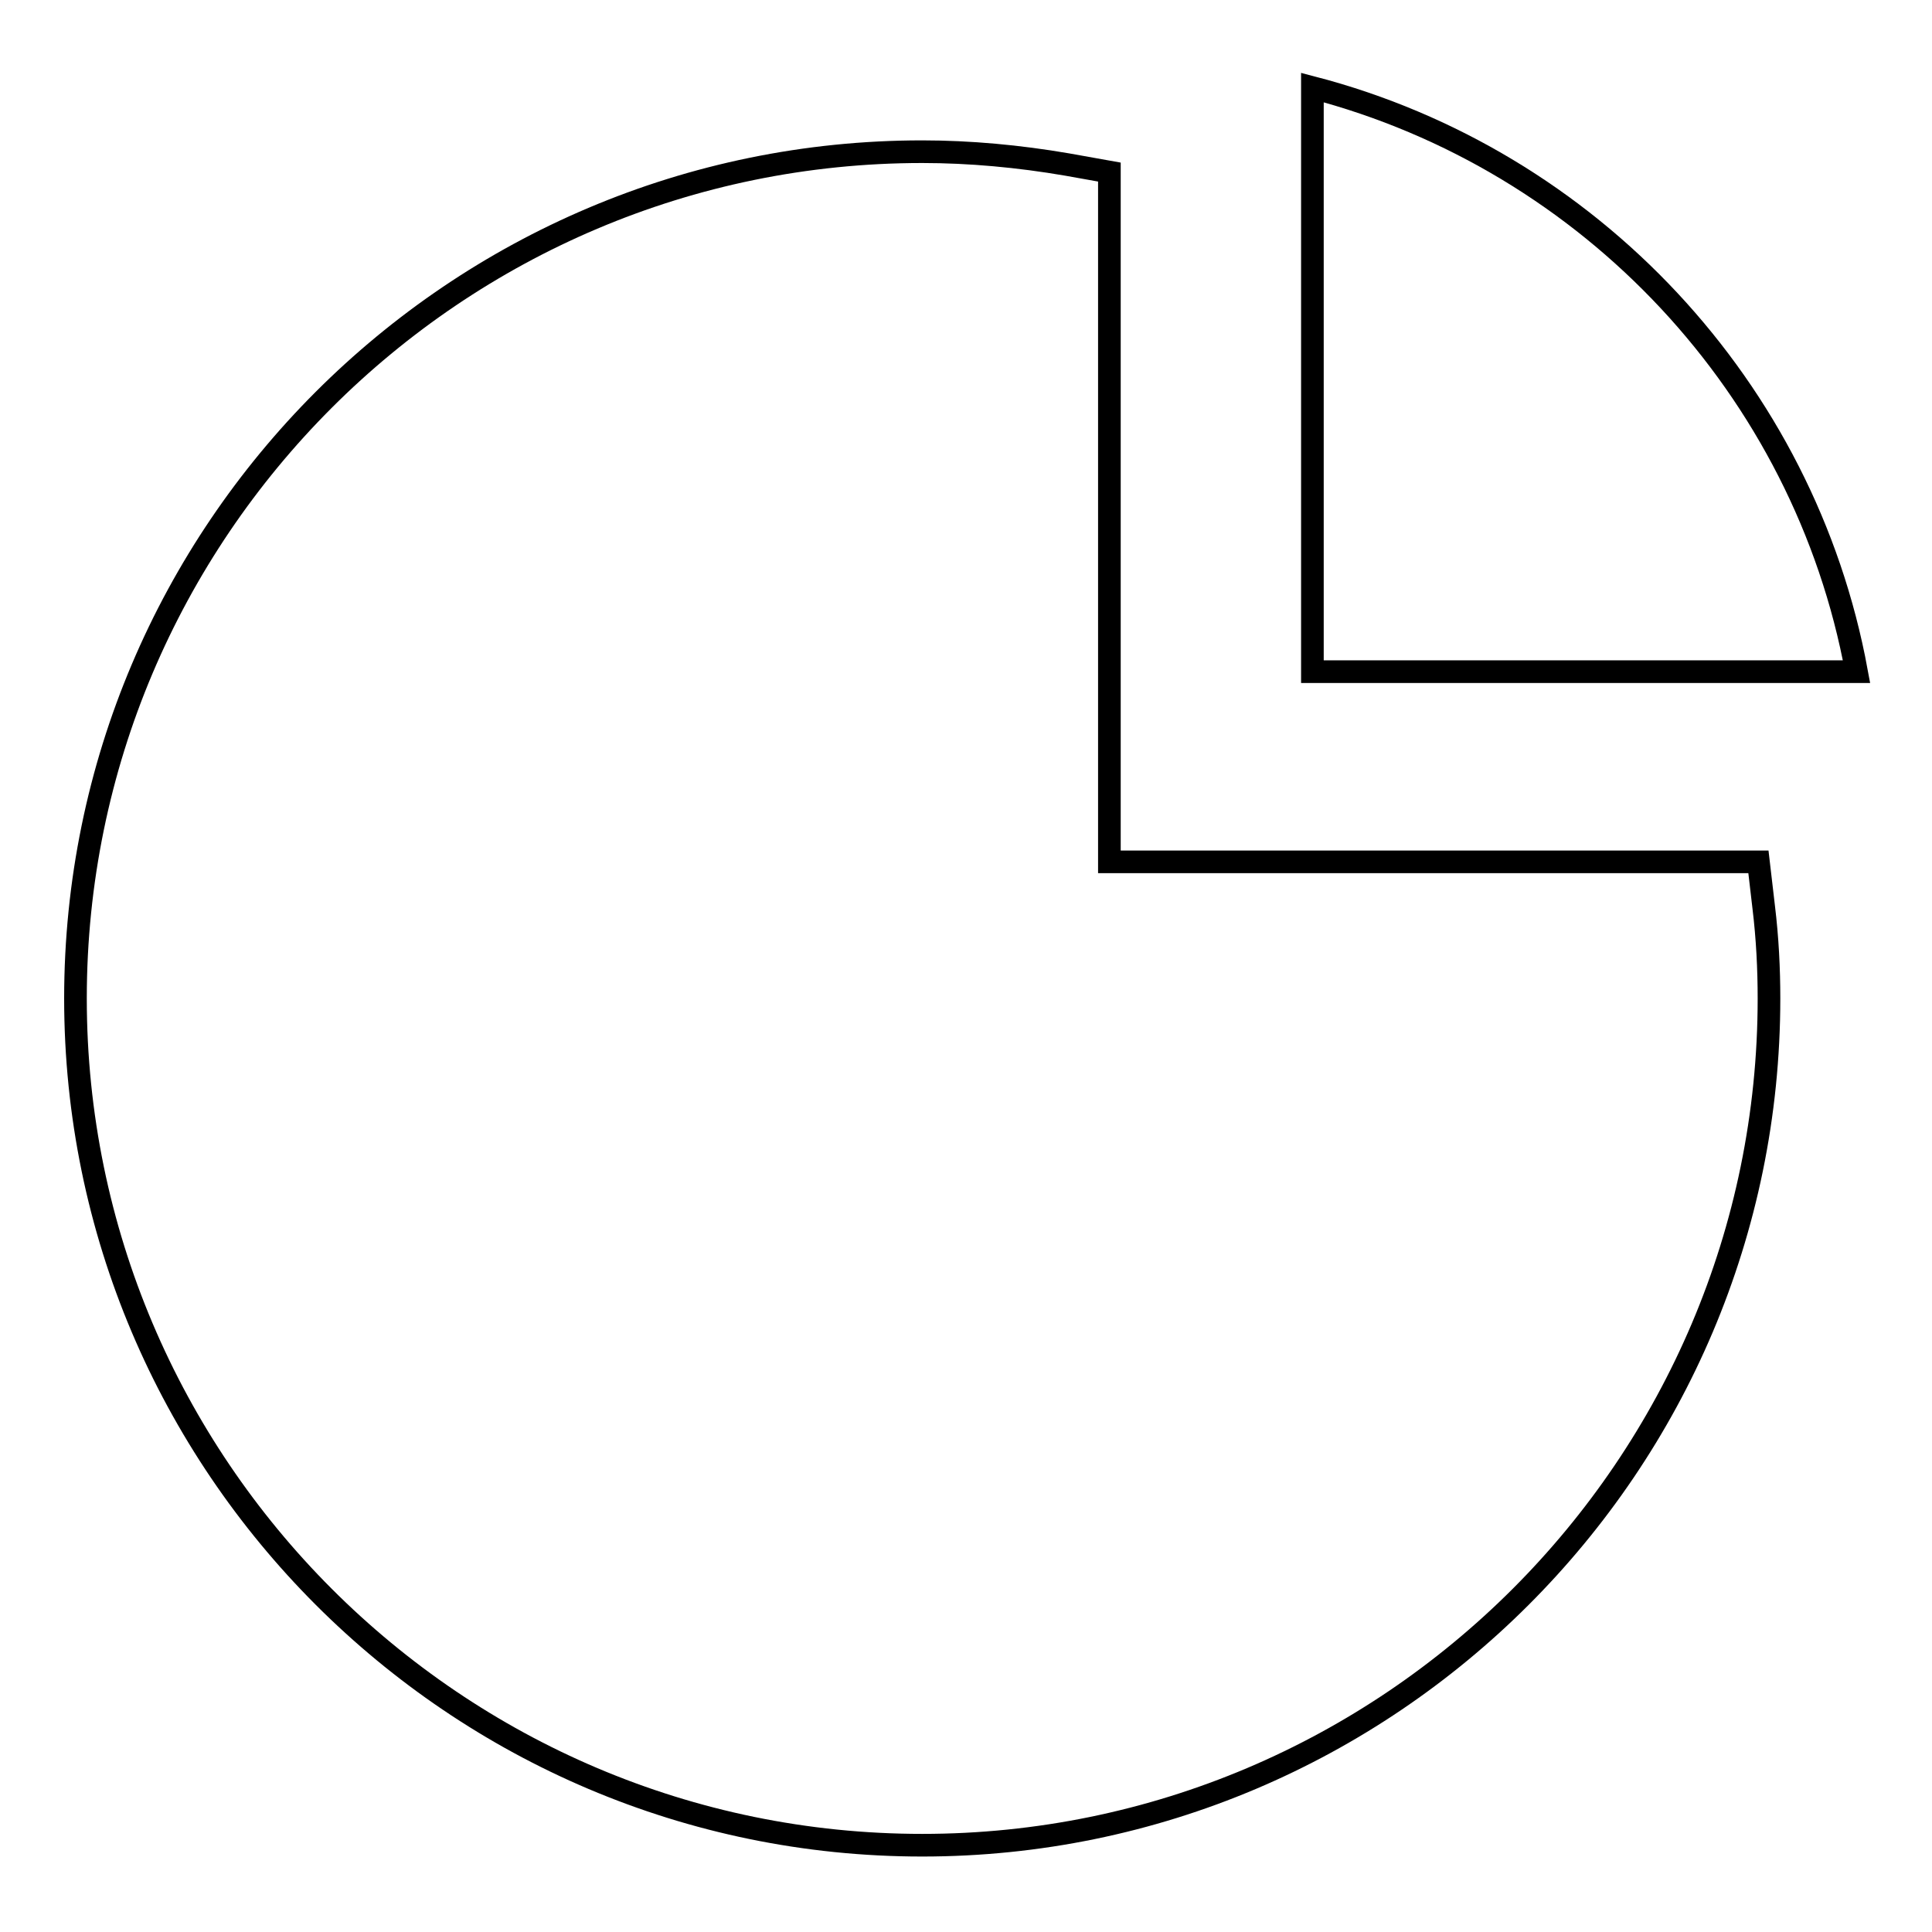
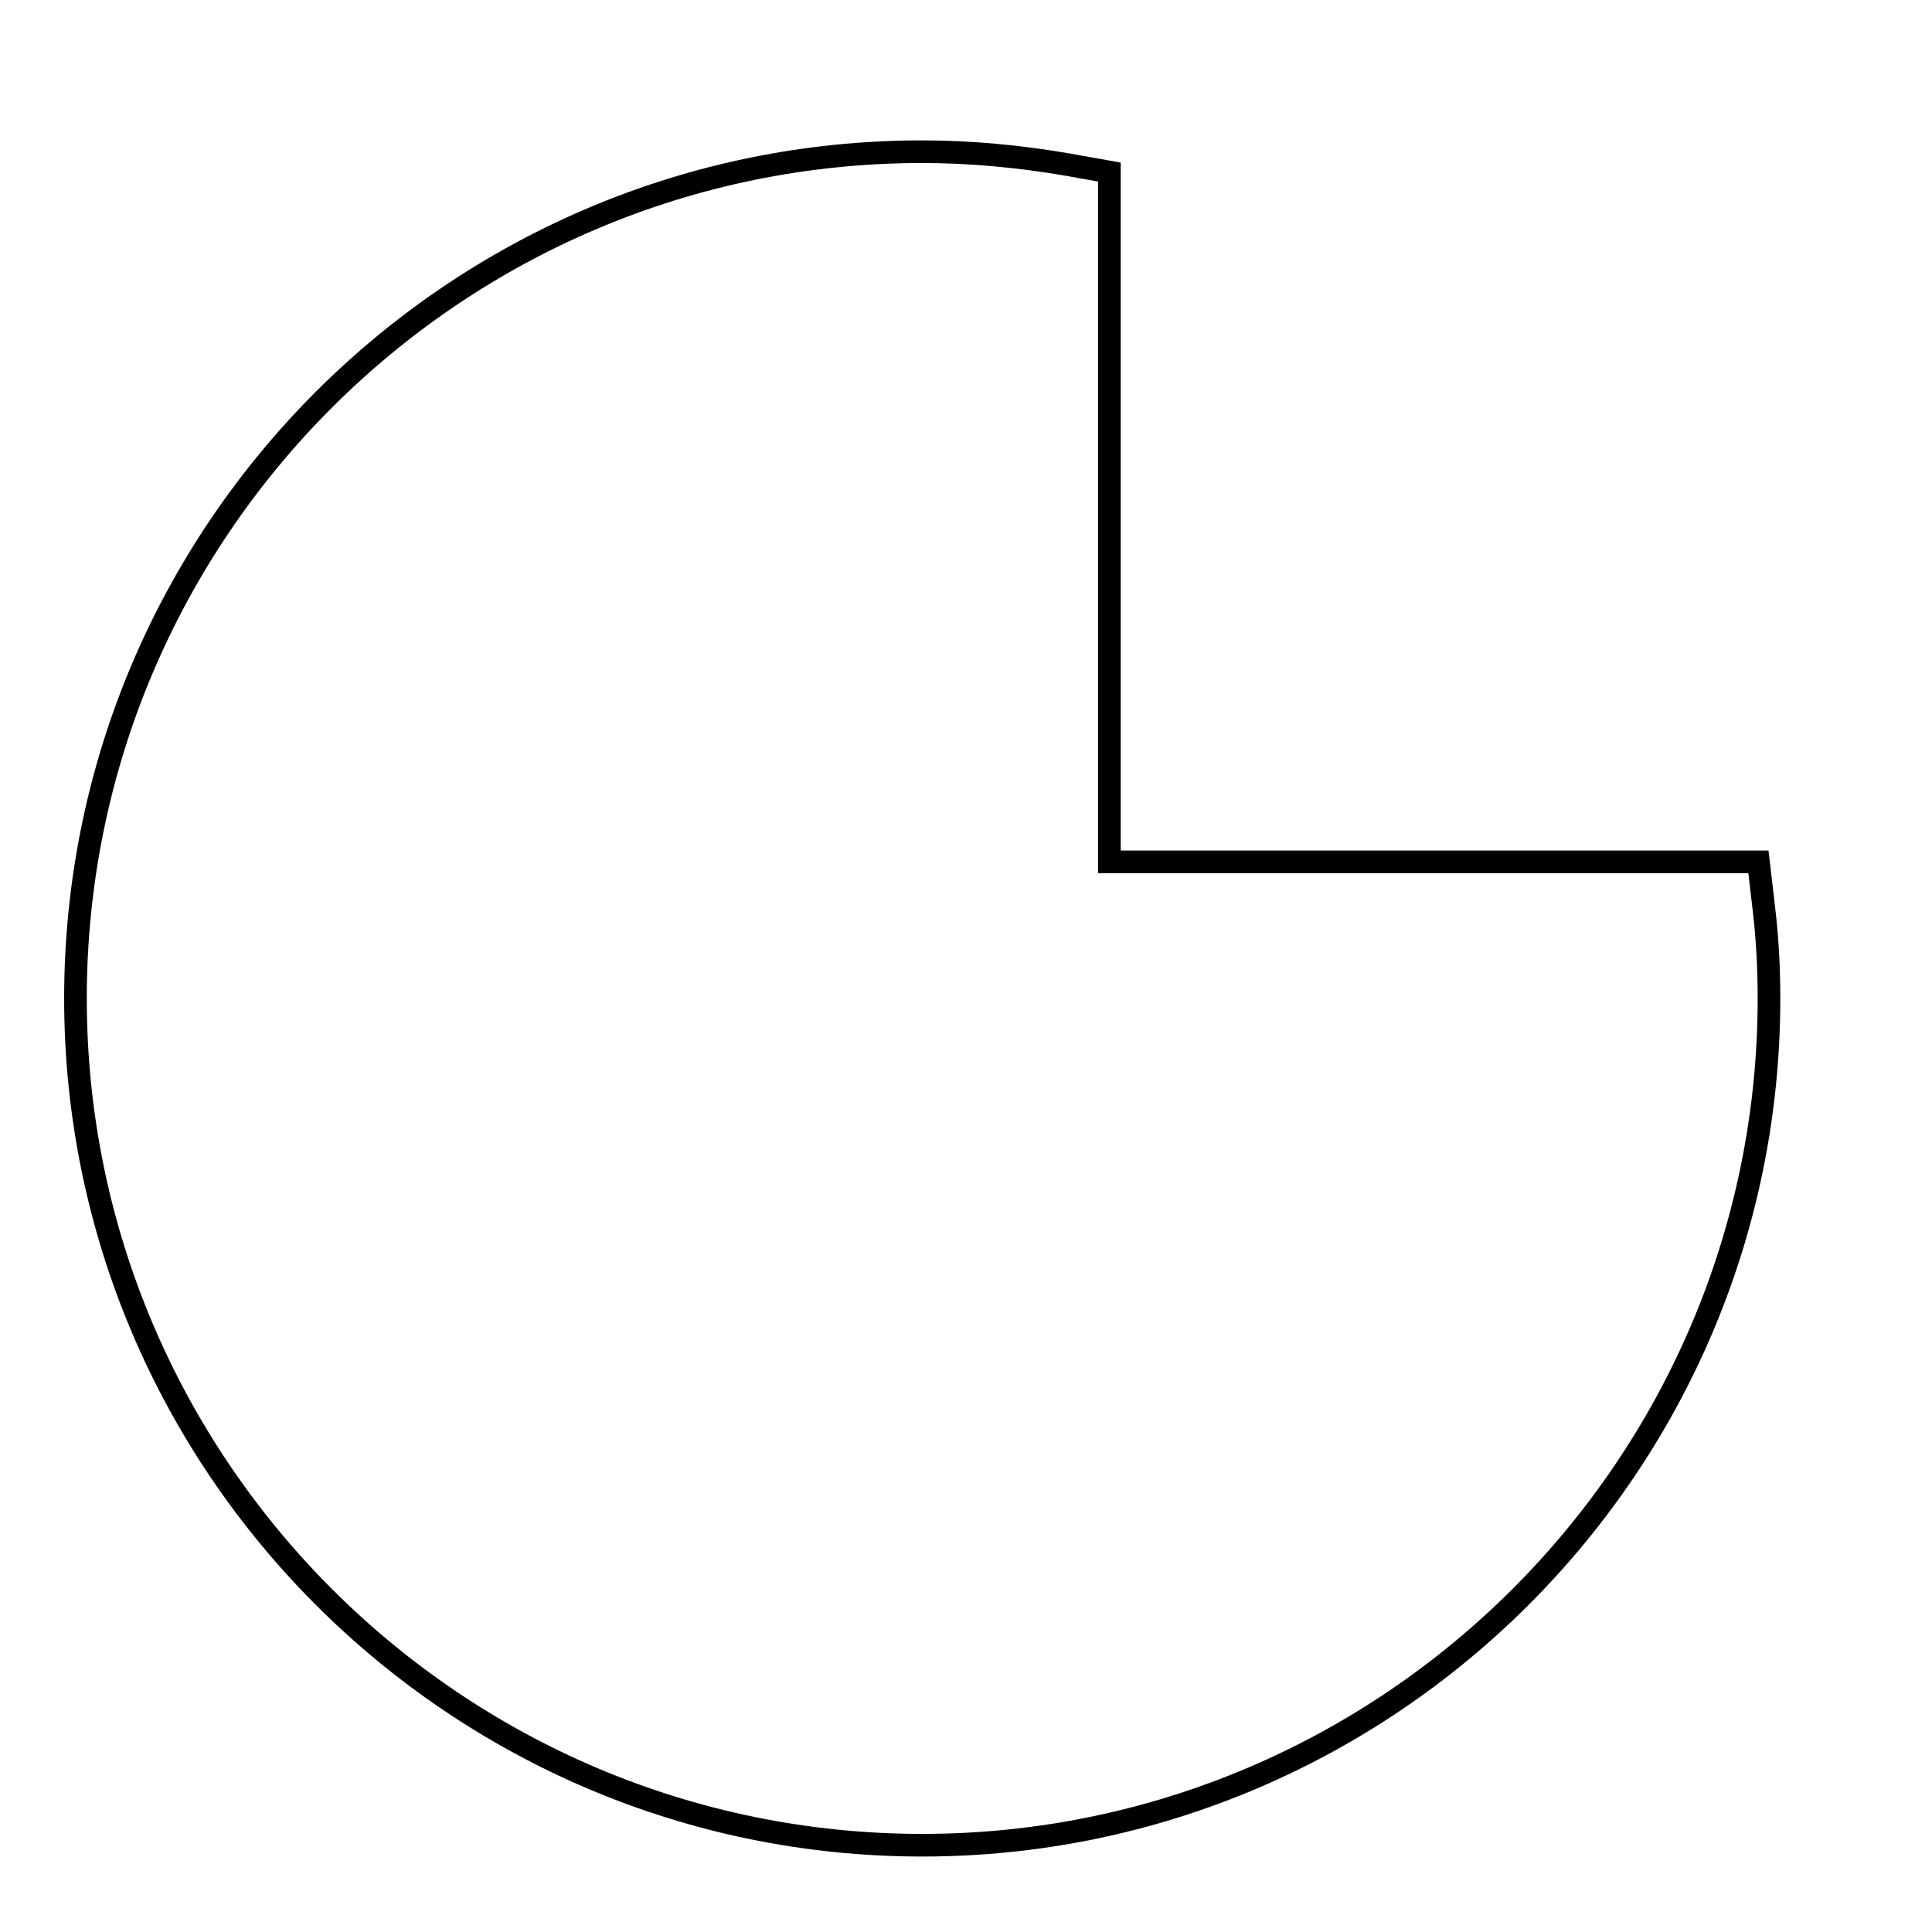
<svg xmlns="http://www.w3.org/2000/svg" version="1.1" x="0px" y="0px" viewBox="0 0 256 256" enable-background="new 0 0 256 256" xml:space="preserve">
  <g>
    <g>
      <g>
        <g>
          <path stroke-width="3" fill-opacity="0" stroke="#000000" d="M141.4,21.8c-6.4-1.1-12.9-1.7-19.2-1.7C60.3,20.1,10,70.4,10,132.3c0,61.8,50.3,112.2,112.2,112.2c61.8,0,112.2-50.3,112.2-112.2c0-3.9-0.2-8-0.7-12.1l-0.7-6h-86V22.8L141.4,21.8z" />
-           <path stroke-width="3" fill-opacity="0" stroke="#000000" d="M173.9,88.9V11.6c36.8,9.6,65.2,39.9,72.1,77.4H173.9z" />
        </g>
      </g>
      <g />
      <g />
      <g />
      <g />
      <g />
      <g />
      <g />
      <g />
      <g />
      <g />
      <g />
      <g />
      <g />
      <g />
      <g />
    </g>
  </g>
</svg>